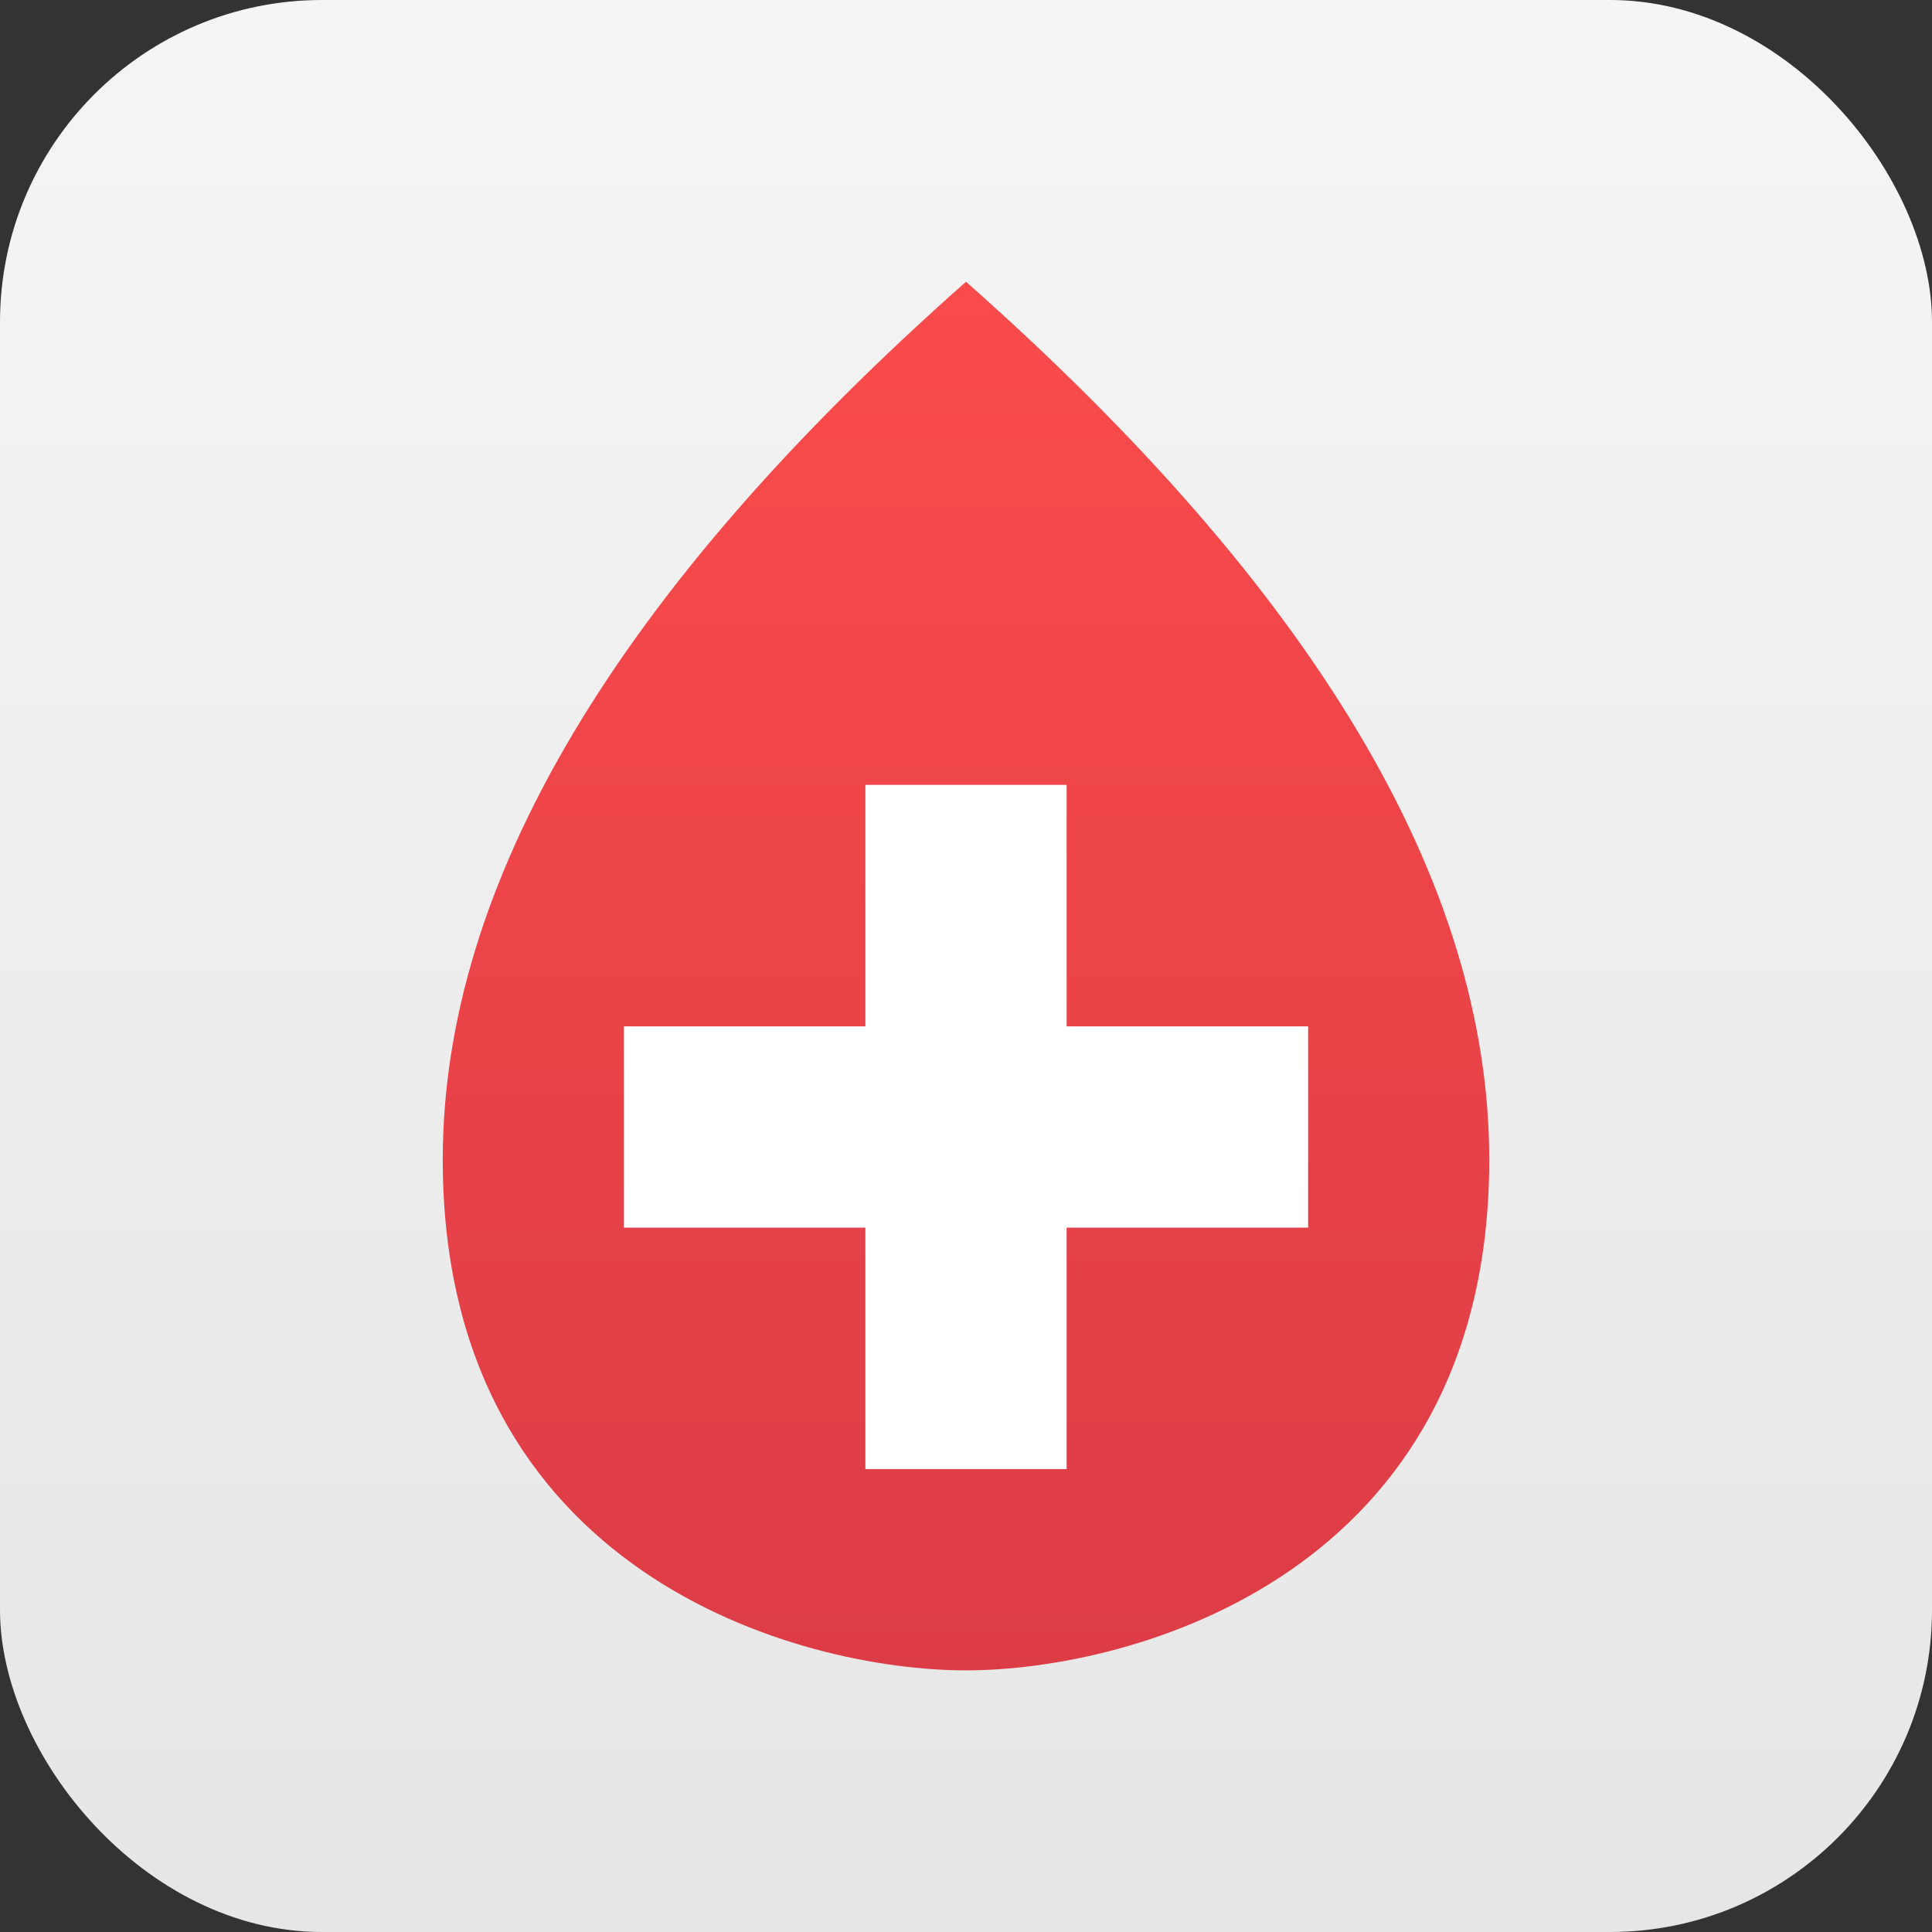
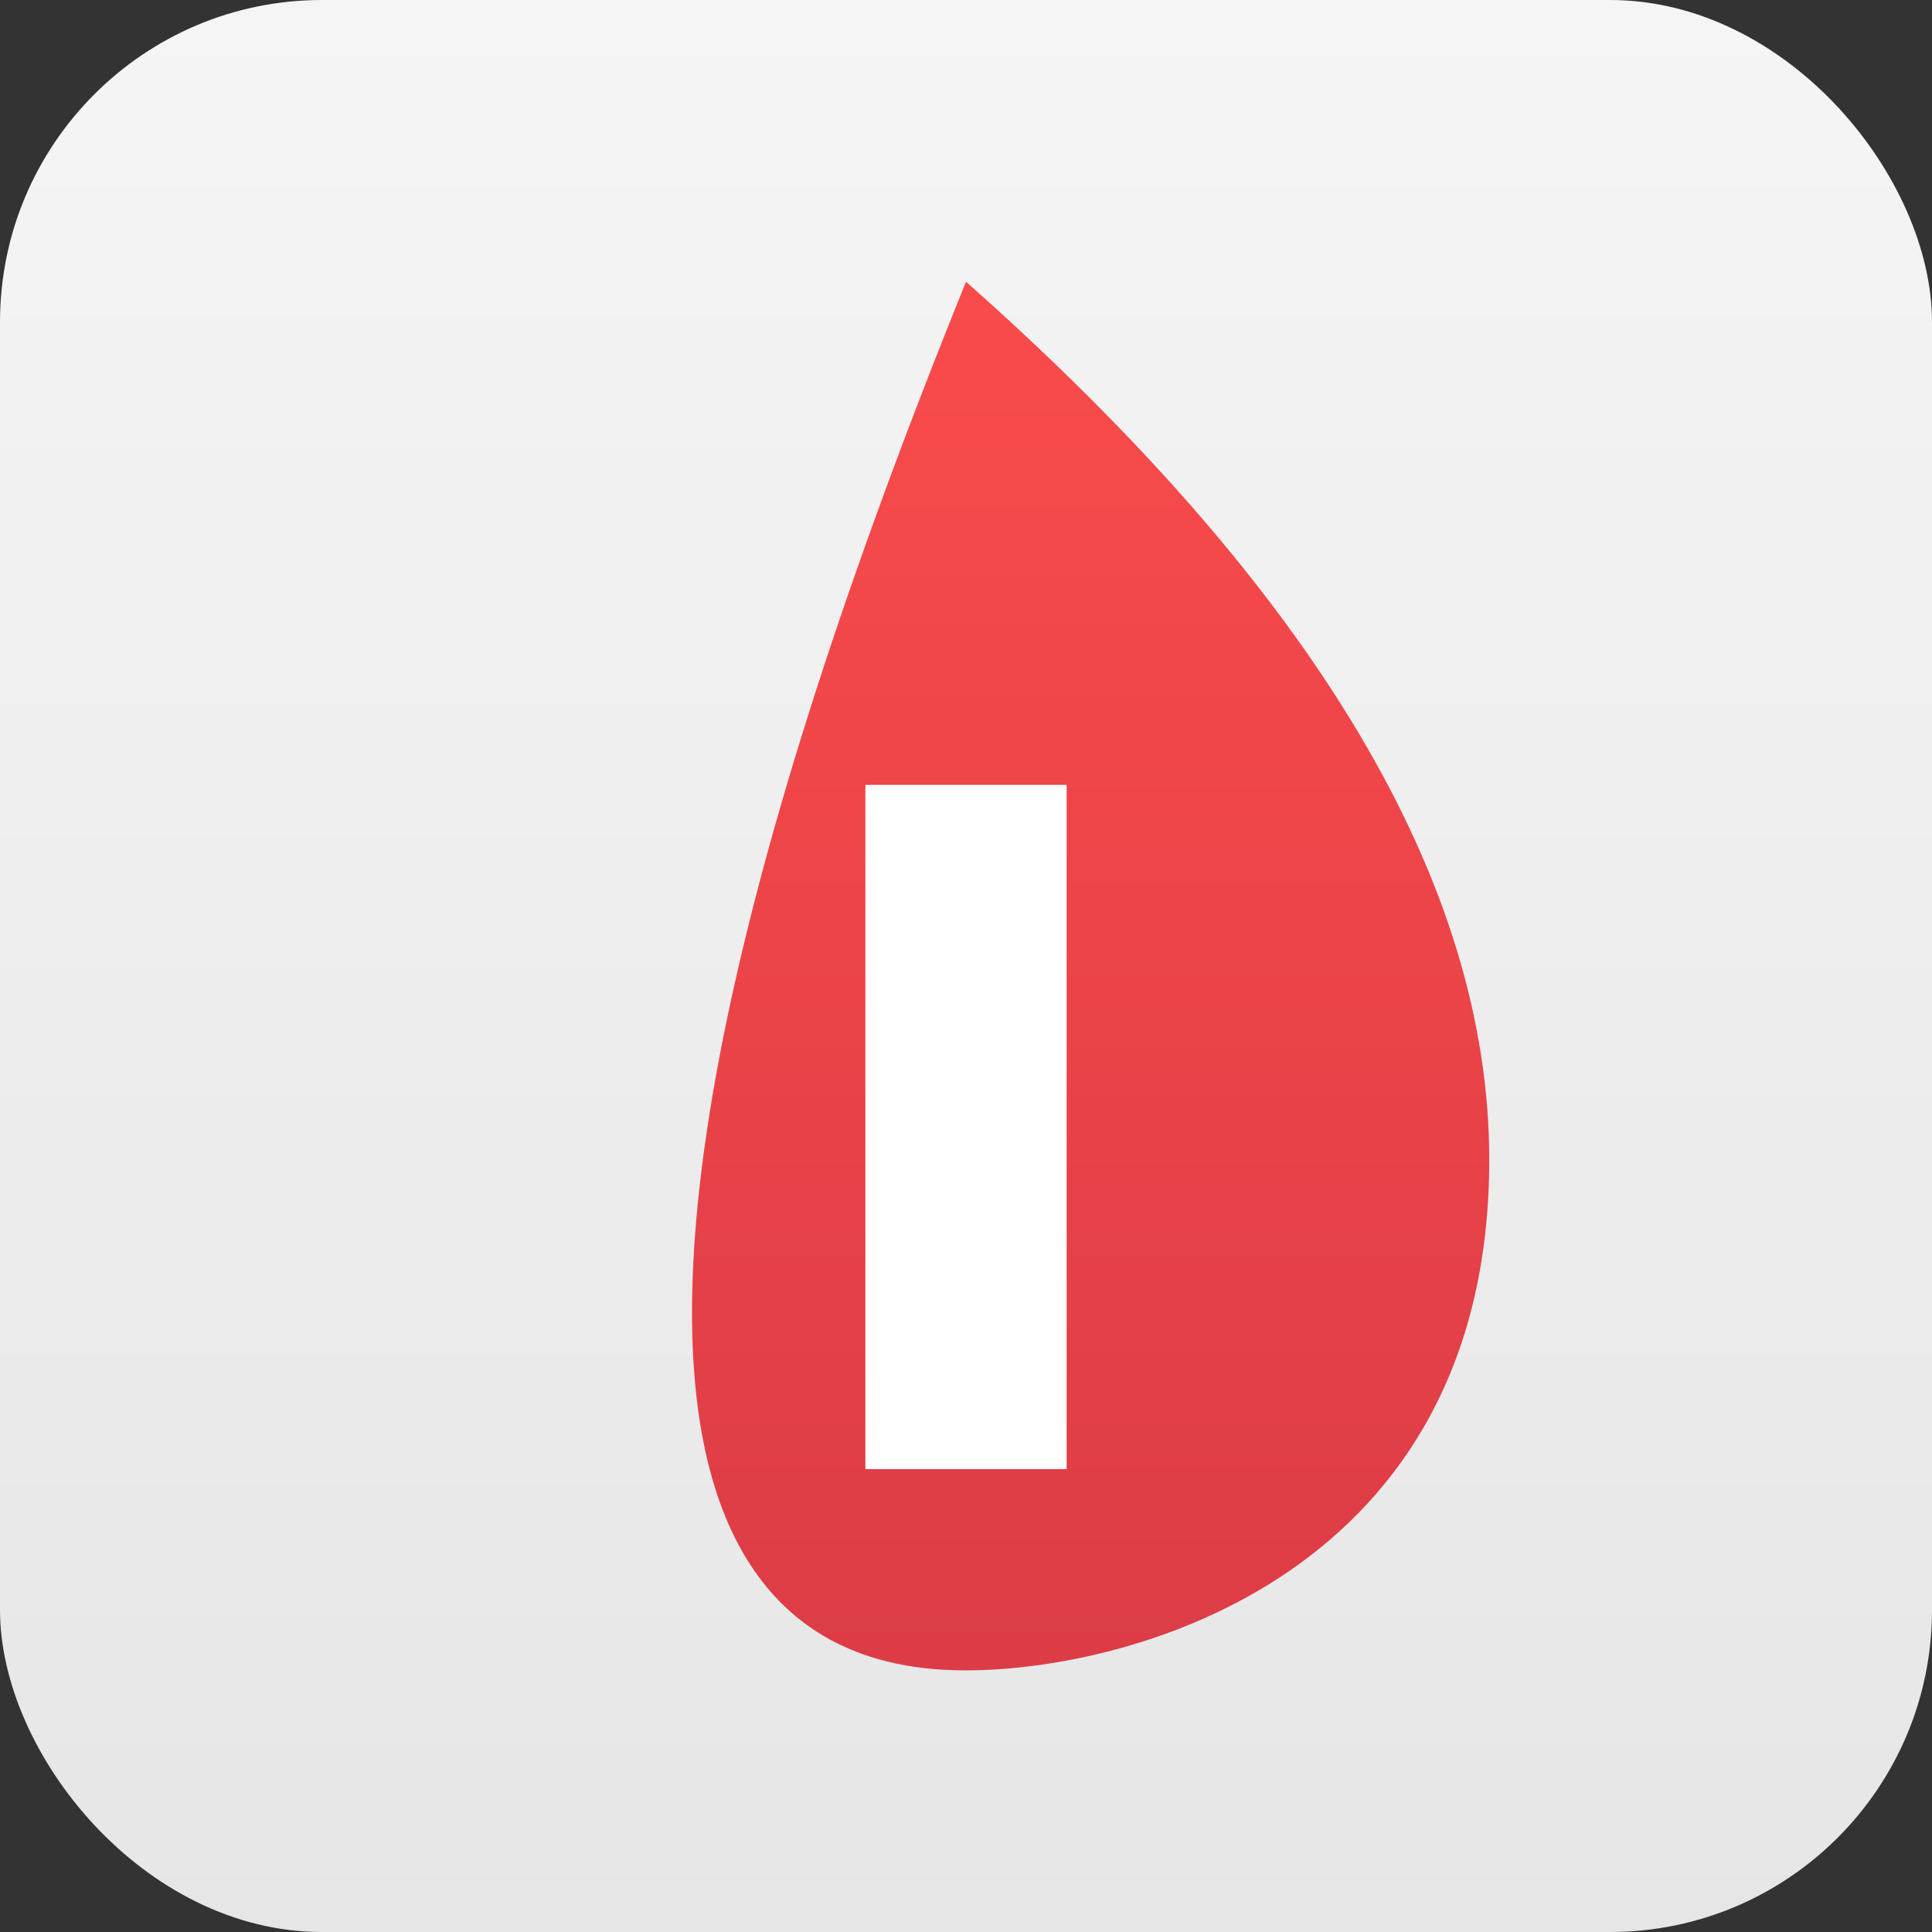
<svg xmlns="http://www.w3.org/2000/svg" width="96px" height="96px" viewBox="0 0 96 96" version="1.1">
  <rect x="0" y="0" width="96" height="96" fill="#333333" stroke="none" />
  <title>Group 18</title>
  <defs>
    <linearGradient x1="50%" y1="0%" x2="50%" y2="100%" id="linearGradient-1">
      <stop stop-color="#F5F5F5" offset="0%" />
      <stop stop-color="#E6E6E6" offset="100%" />
    </linearGradient>
    <linearGradient x1="50%" y1="0%" x2="50%" y2="100%" id="linearGradient-2">
      <stop stop-color="#FA4B4B" offset="0%" />
      <stop stop-color="#DC3C46" offset="100%" />
    </linearGradient>
  </defs>
  <g id="Page-1" stroke="none" stroke-width="1" fill="none" fill-rule="evenodd">
    <g id="Group-16">
      <rect id="Rectangle" fill="url(#linearGradient-1)" x="0" y="0" width="96" height="96" rx="16" />
-       <path d="M48,14 C30.667,29.333 22,43.874 22,57.621 C22,78.241 39.756,83 48,83 C56.244,83 74,78.241 74,57.621 C74,43.874 65.333,29.333 48,14 Z" id="Path-2" fill="url(#linearGradient-2)" />
+       <path d="M48,14 C22,78.241 39.756,83 48,83 C56.244,83 74,78.241 74,57.621 C74,43.874 65.333,29.333 48,14 Z" id="Path-2" fill="url(#linearGradient-2)" />
      <rect id="Rectangle" fill="#FFFFFF" x="43" y="39" width="10" height="34" />
-       <polygon id="Rectangle" fill="#FFFFFF" transform="translate(48, 56) rotate(-90) translate(-48, -56) " points="43 39 53 39 53 73 43 73" />
    </g>
  </g>
</svg>